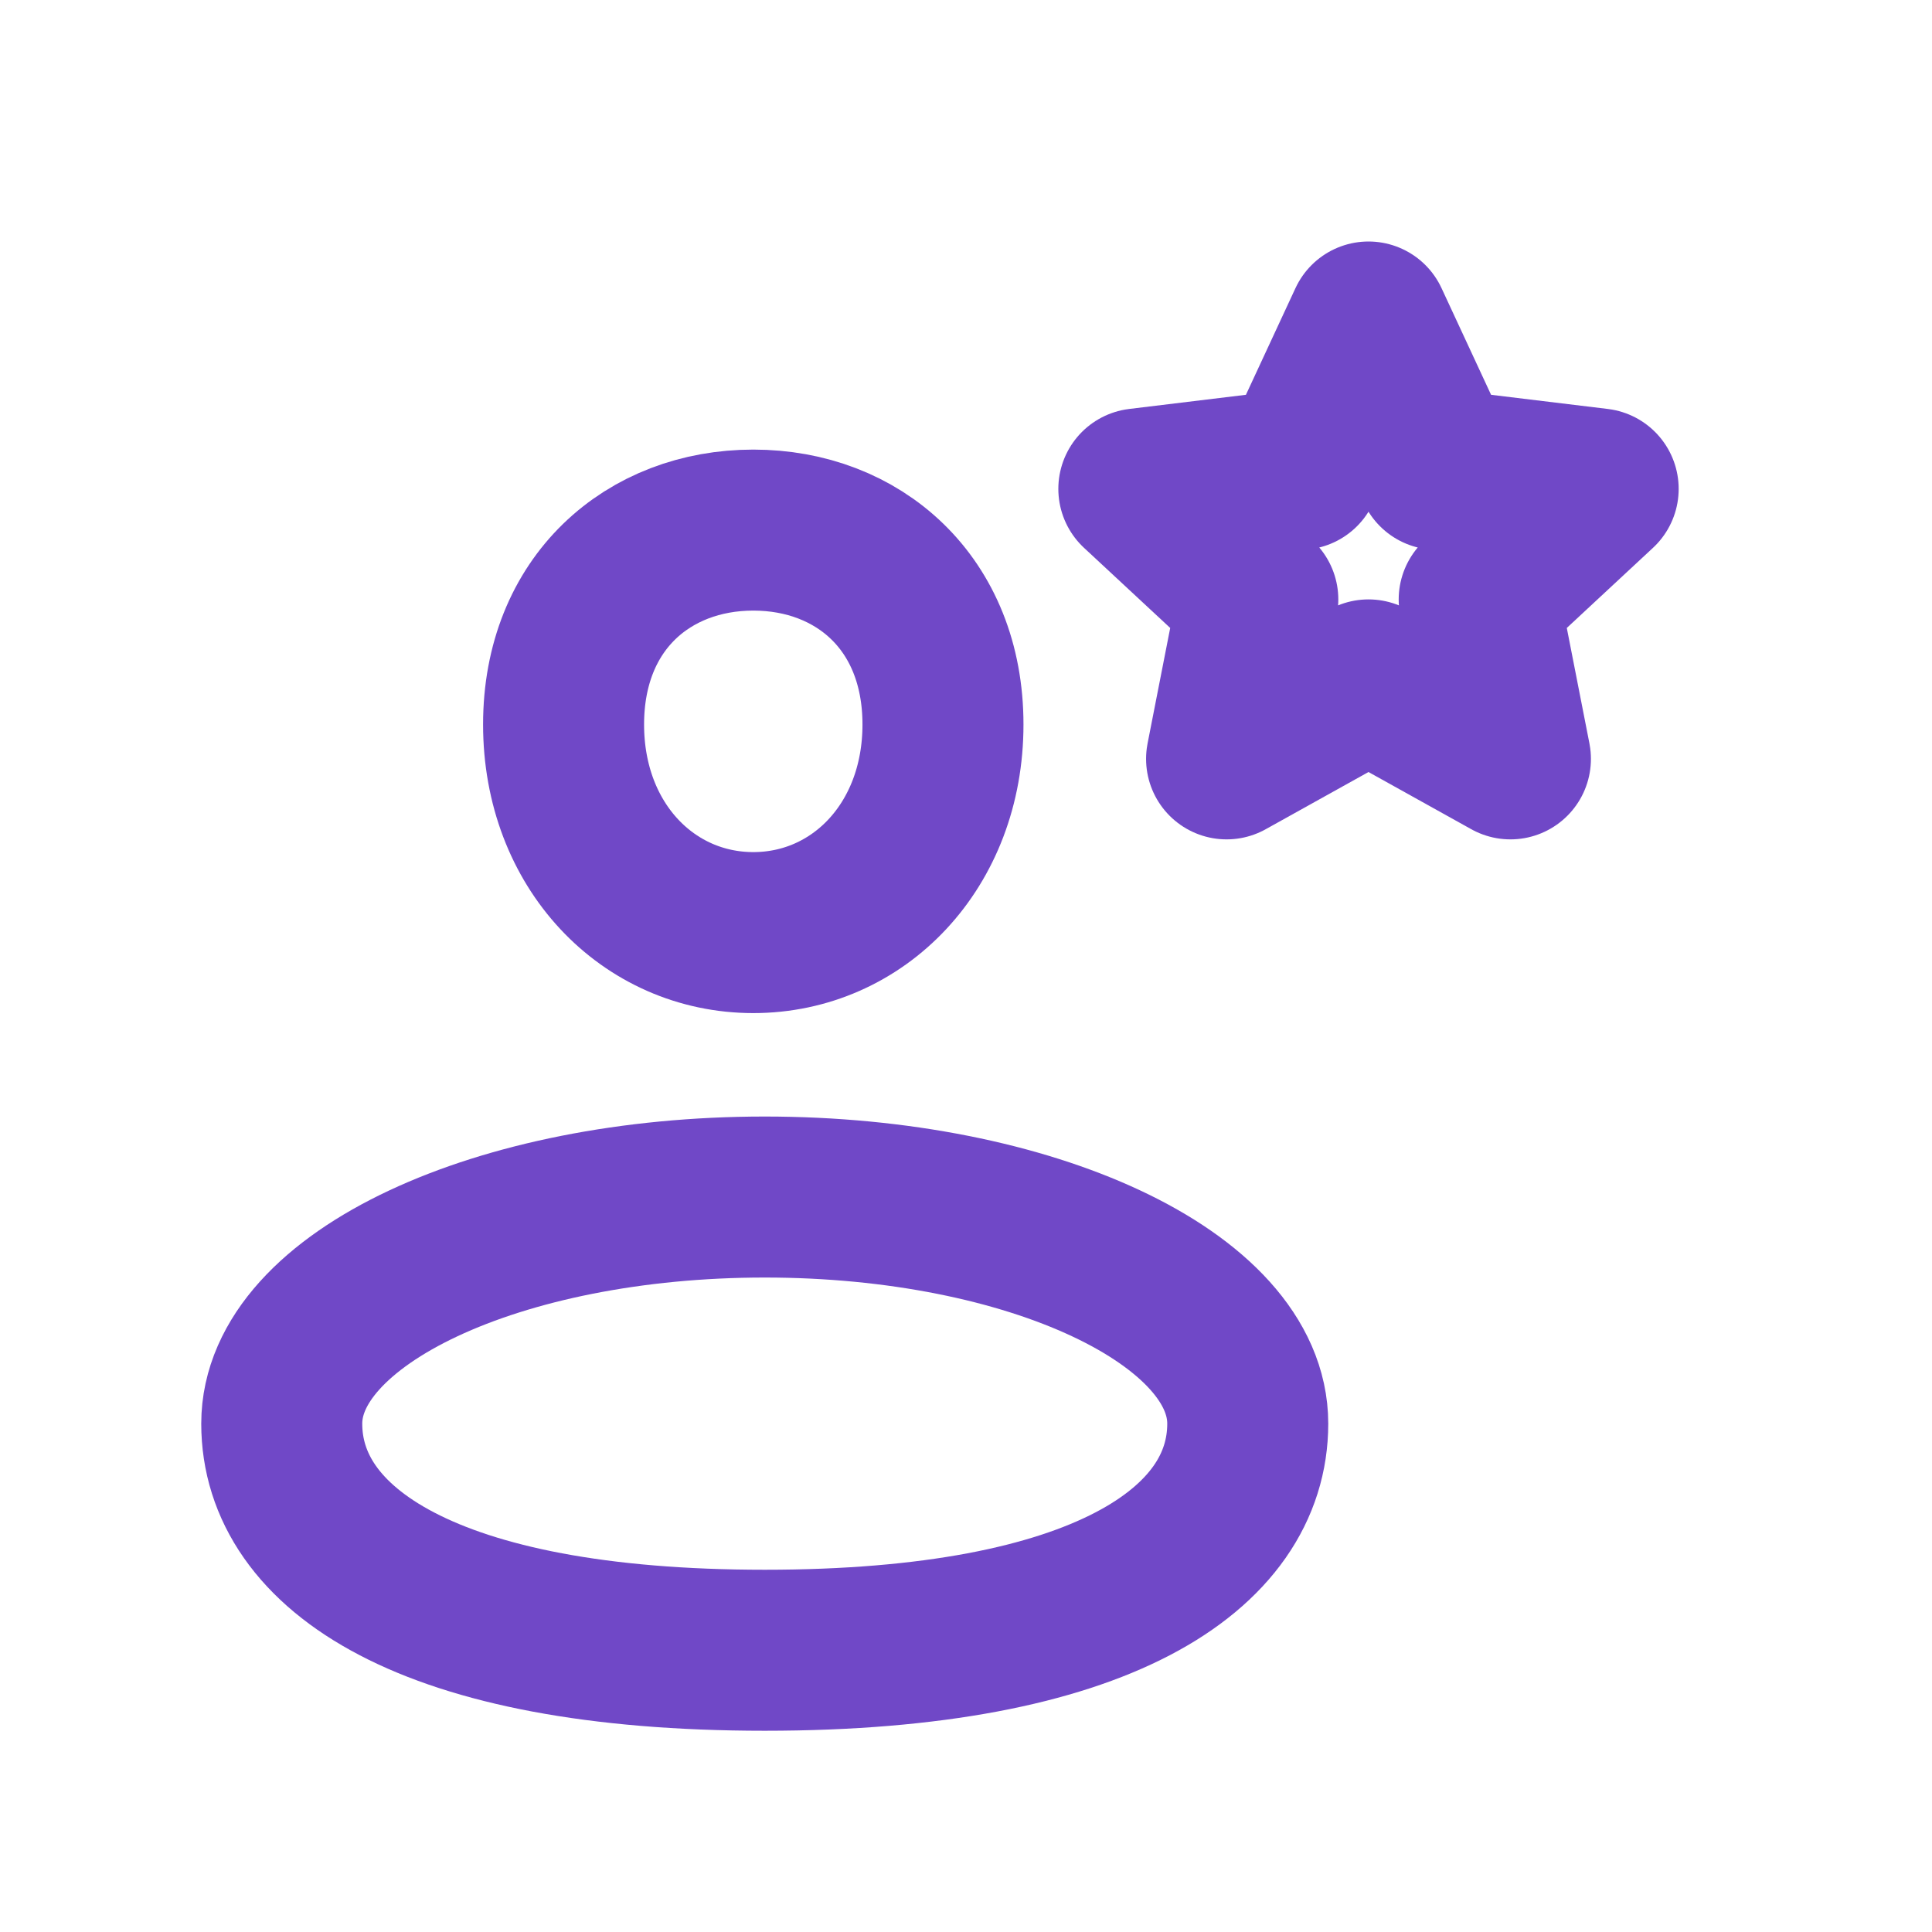
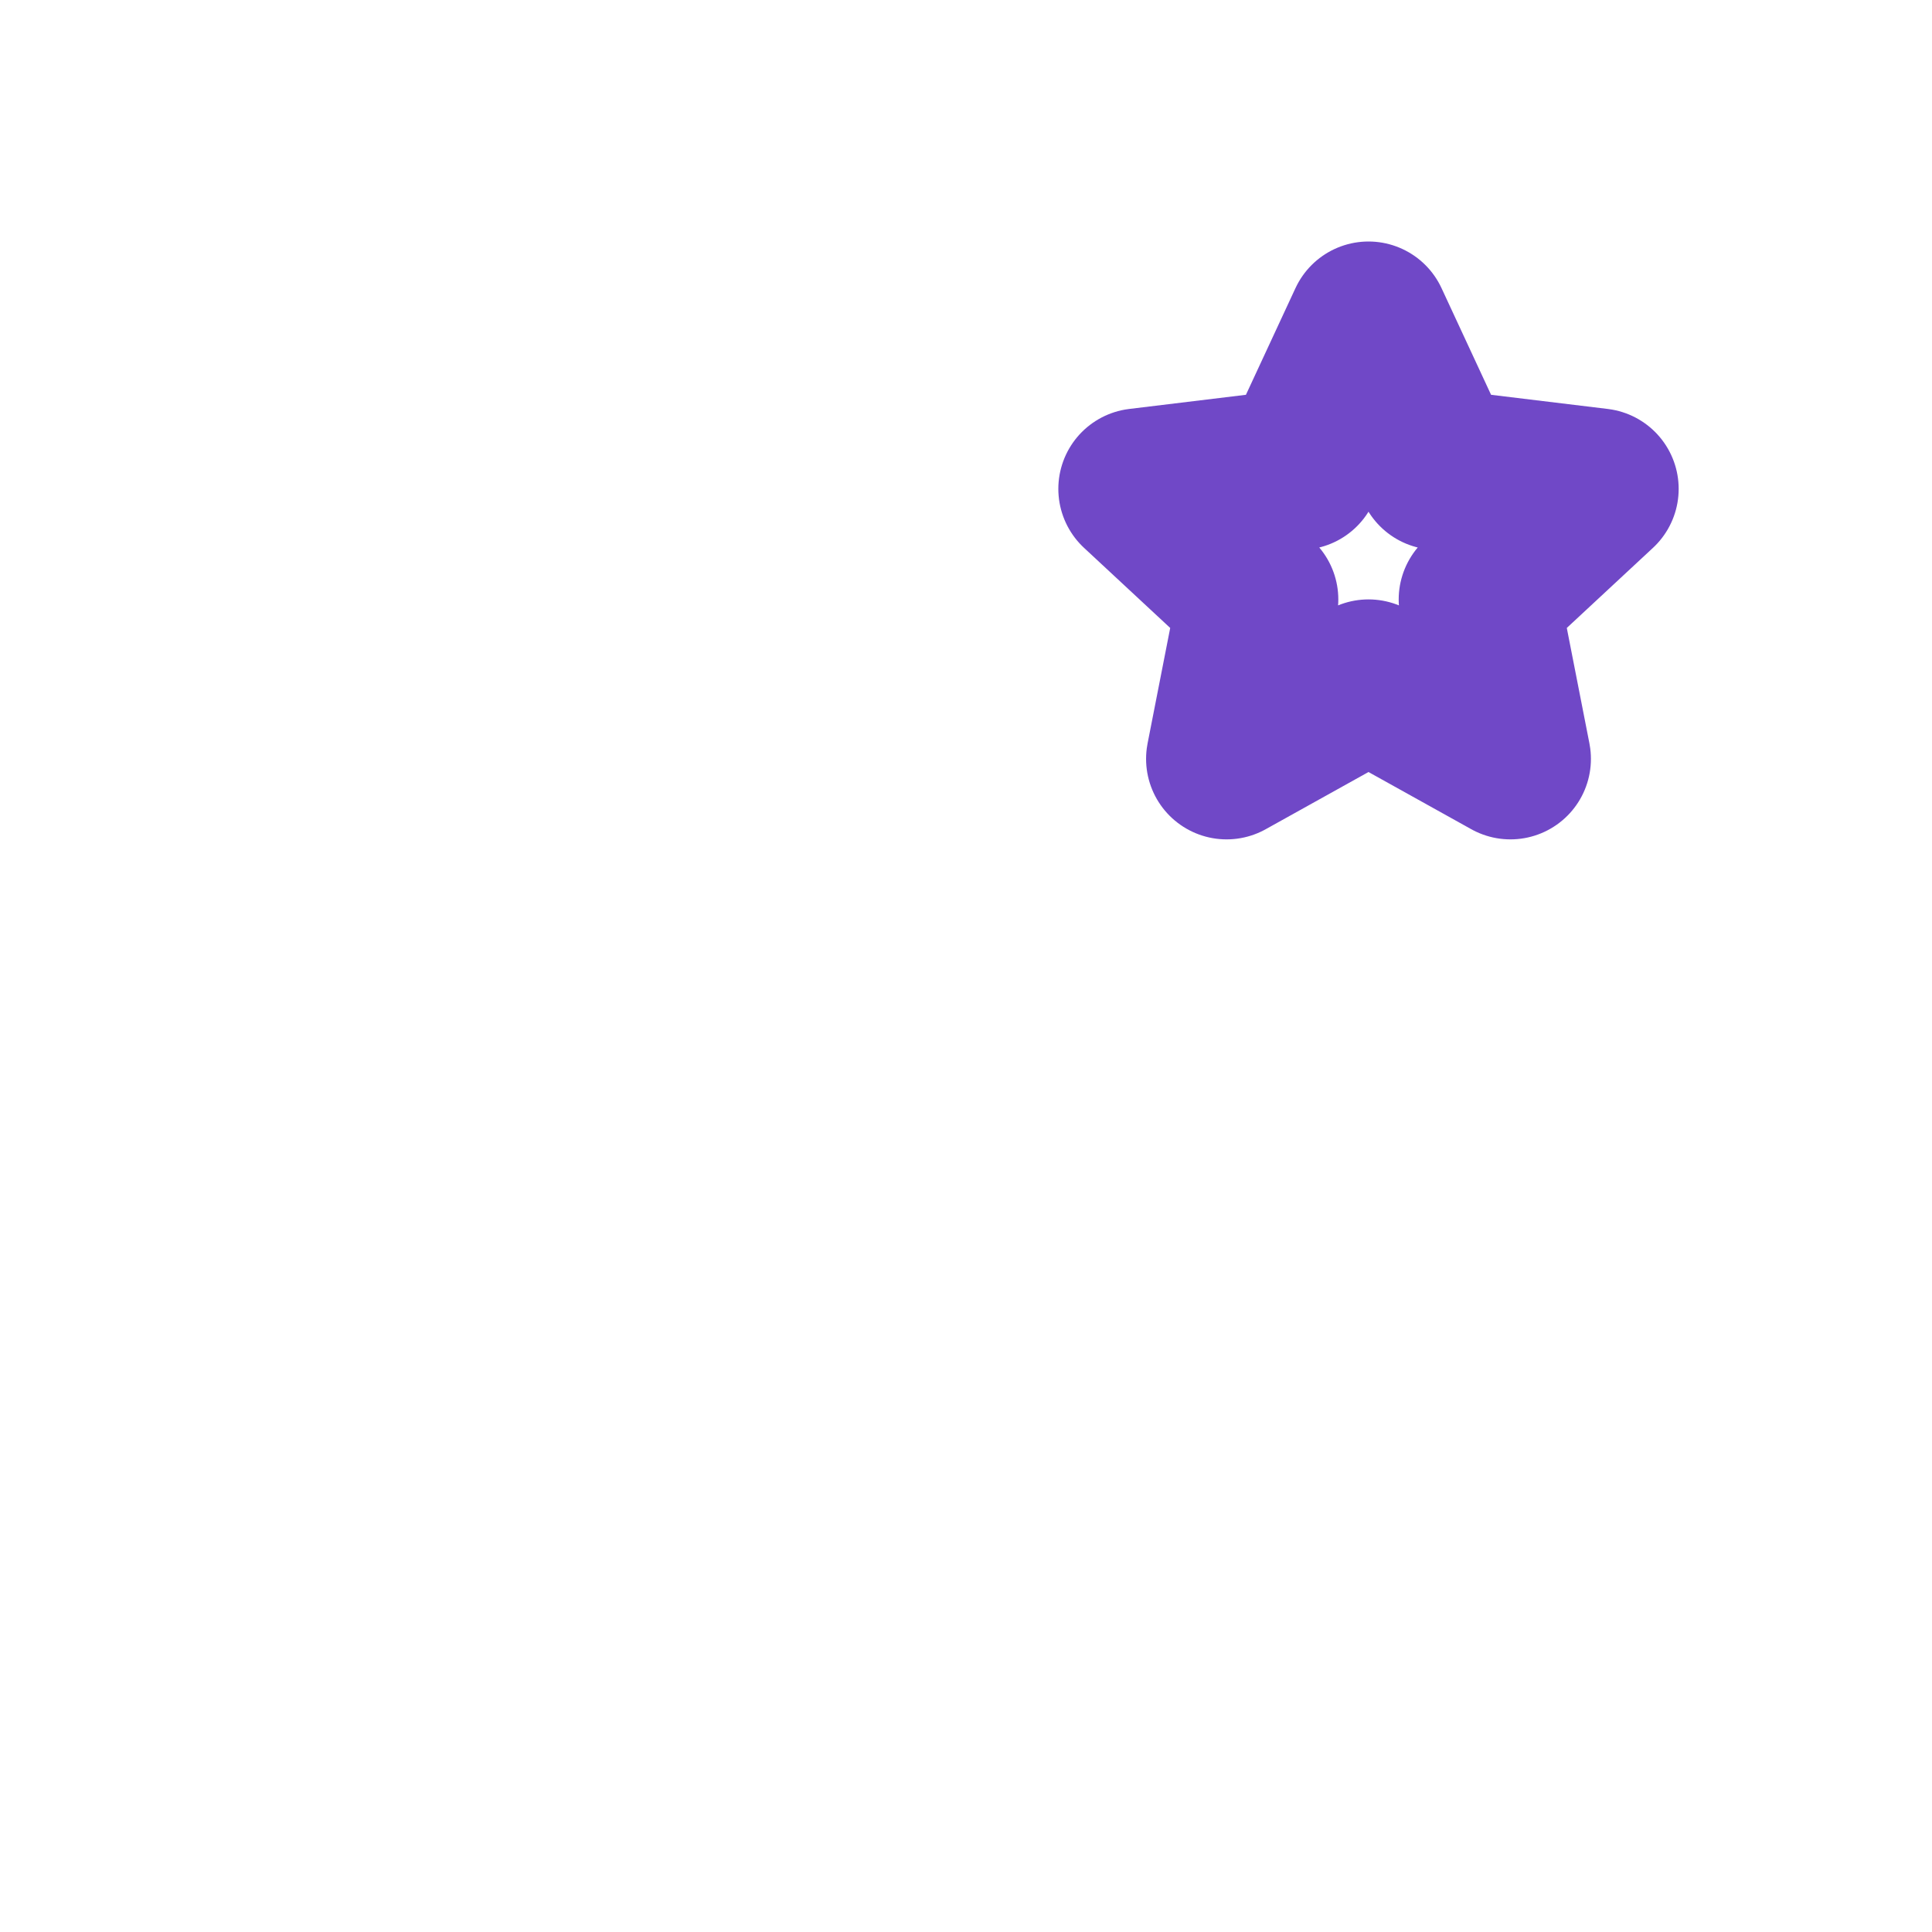
<svg xmlns="http://www.w3.org/2000/svg" width="24" height="24" viewBox="0 0 24 24" fill="none">
-   <path d="M11.714 9C11.714 10.511 10.659 11.585 9.358 11.585C8.056 11.585 7.001 10.511 7.001 9C7.001 7.488 8.056 6.585 9.358 6.585C10.659 6.585 11.714 7.488 11.714 9Z" stroke="#7048C7" stroke-width="2" stroke-linejoin="round" />
-   <path d="M15.5 17.685C15.5 19.24 13.682 20.5 9.5 20.5C5.318 20.5 3.5 19.24 3.5 17.685C3.5 16.131 6.186 14.87 9.5 14.87C12.814 14.87 15.5 16.131 15.5 17.685Z" stroke="#7048C7" stroke-width="2" stroke-linejoin="round" />
  <path d="M17 4L17.85 5.83L19.853 6.073L18.375 7.447L18.763 9.427L17 8.446L15.237 9.427L15.625 7.447L14.147 6.073L16.15 5.83L17 4Z" stroke="#7048C7" stroke-width="2" stroke-linejoin="round" />
</svg>